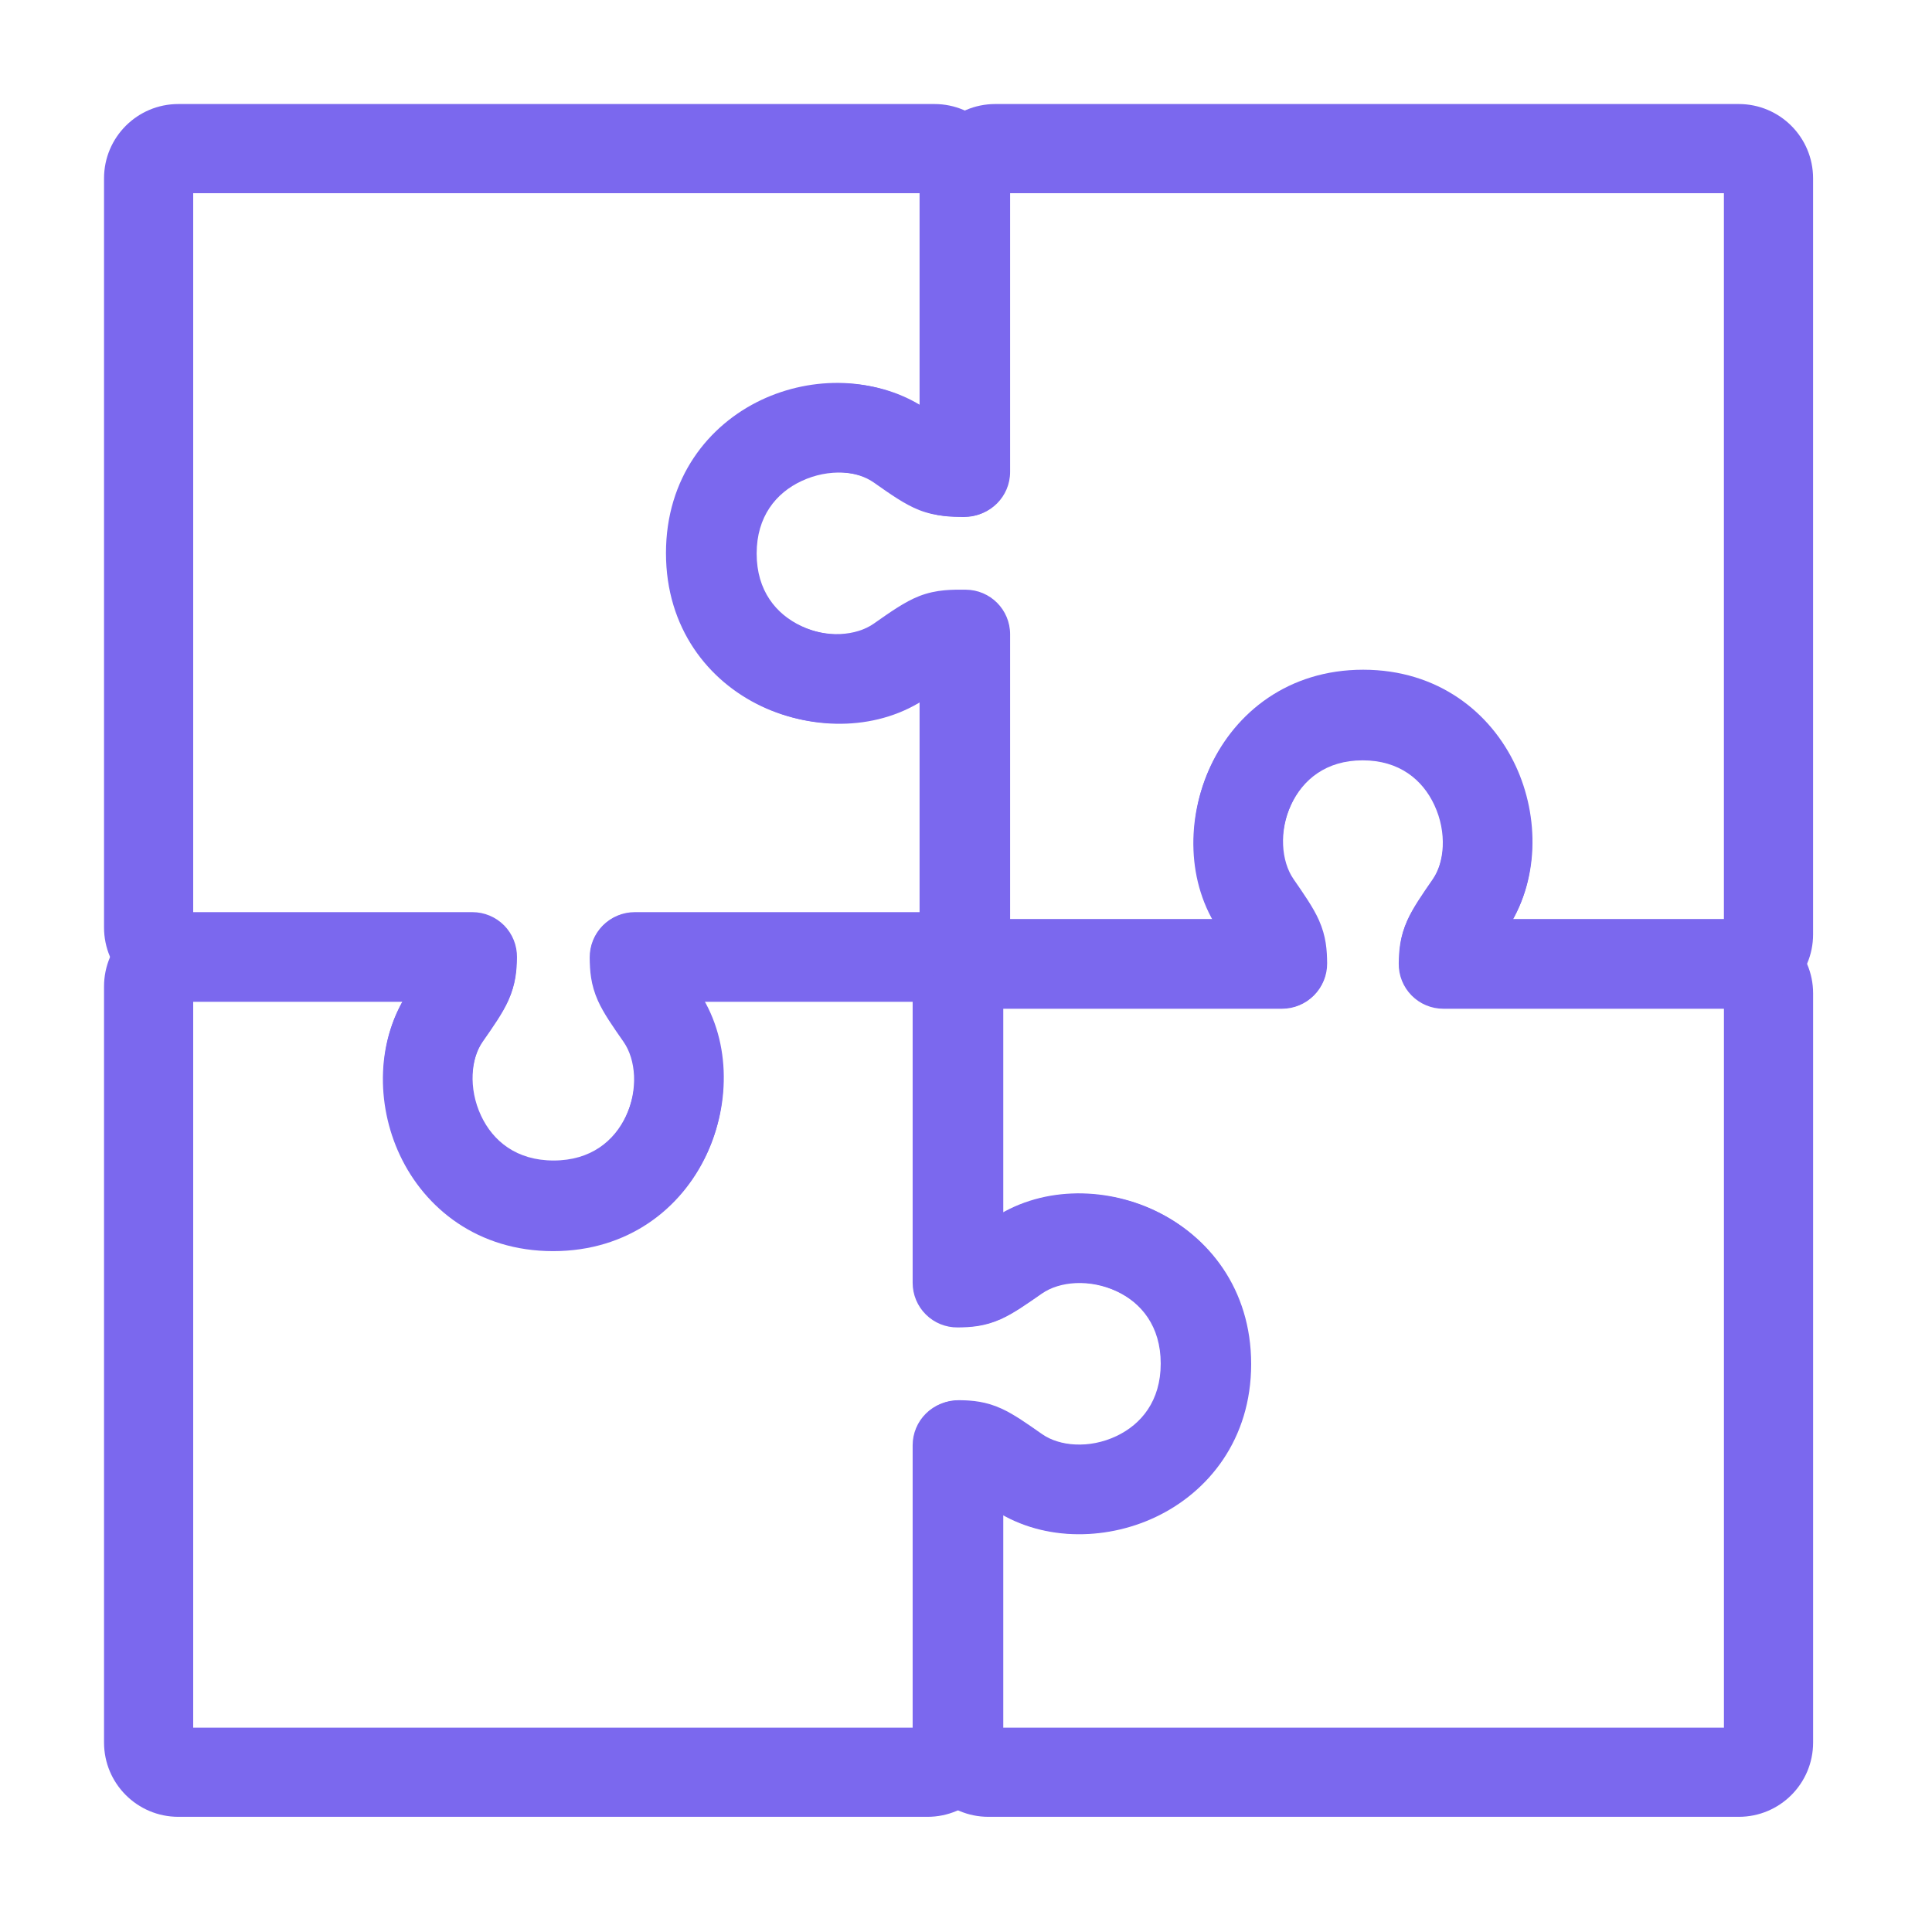
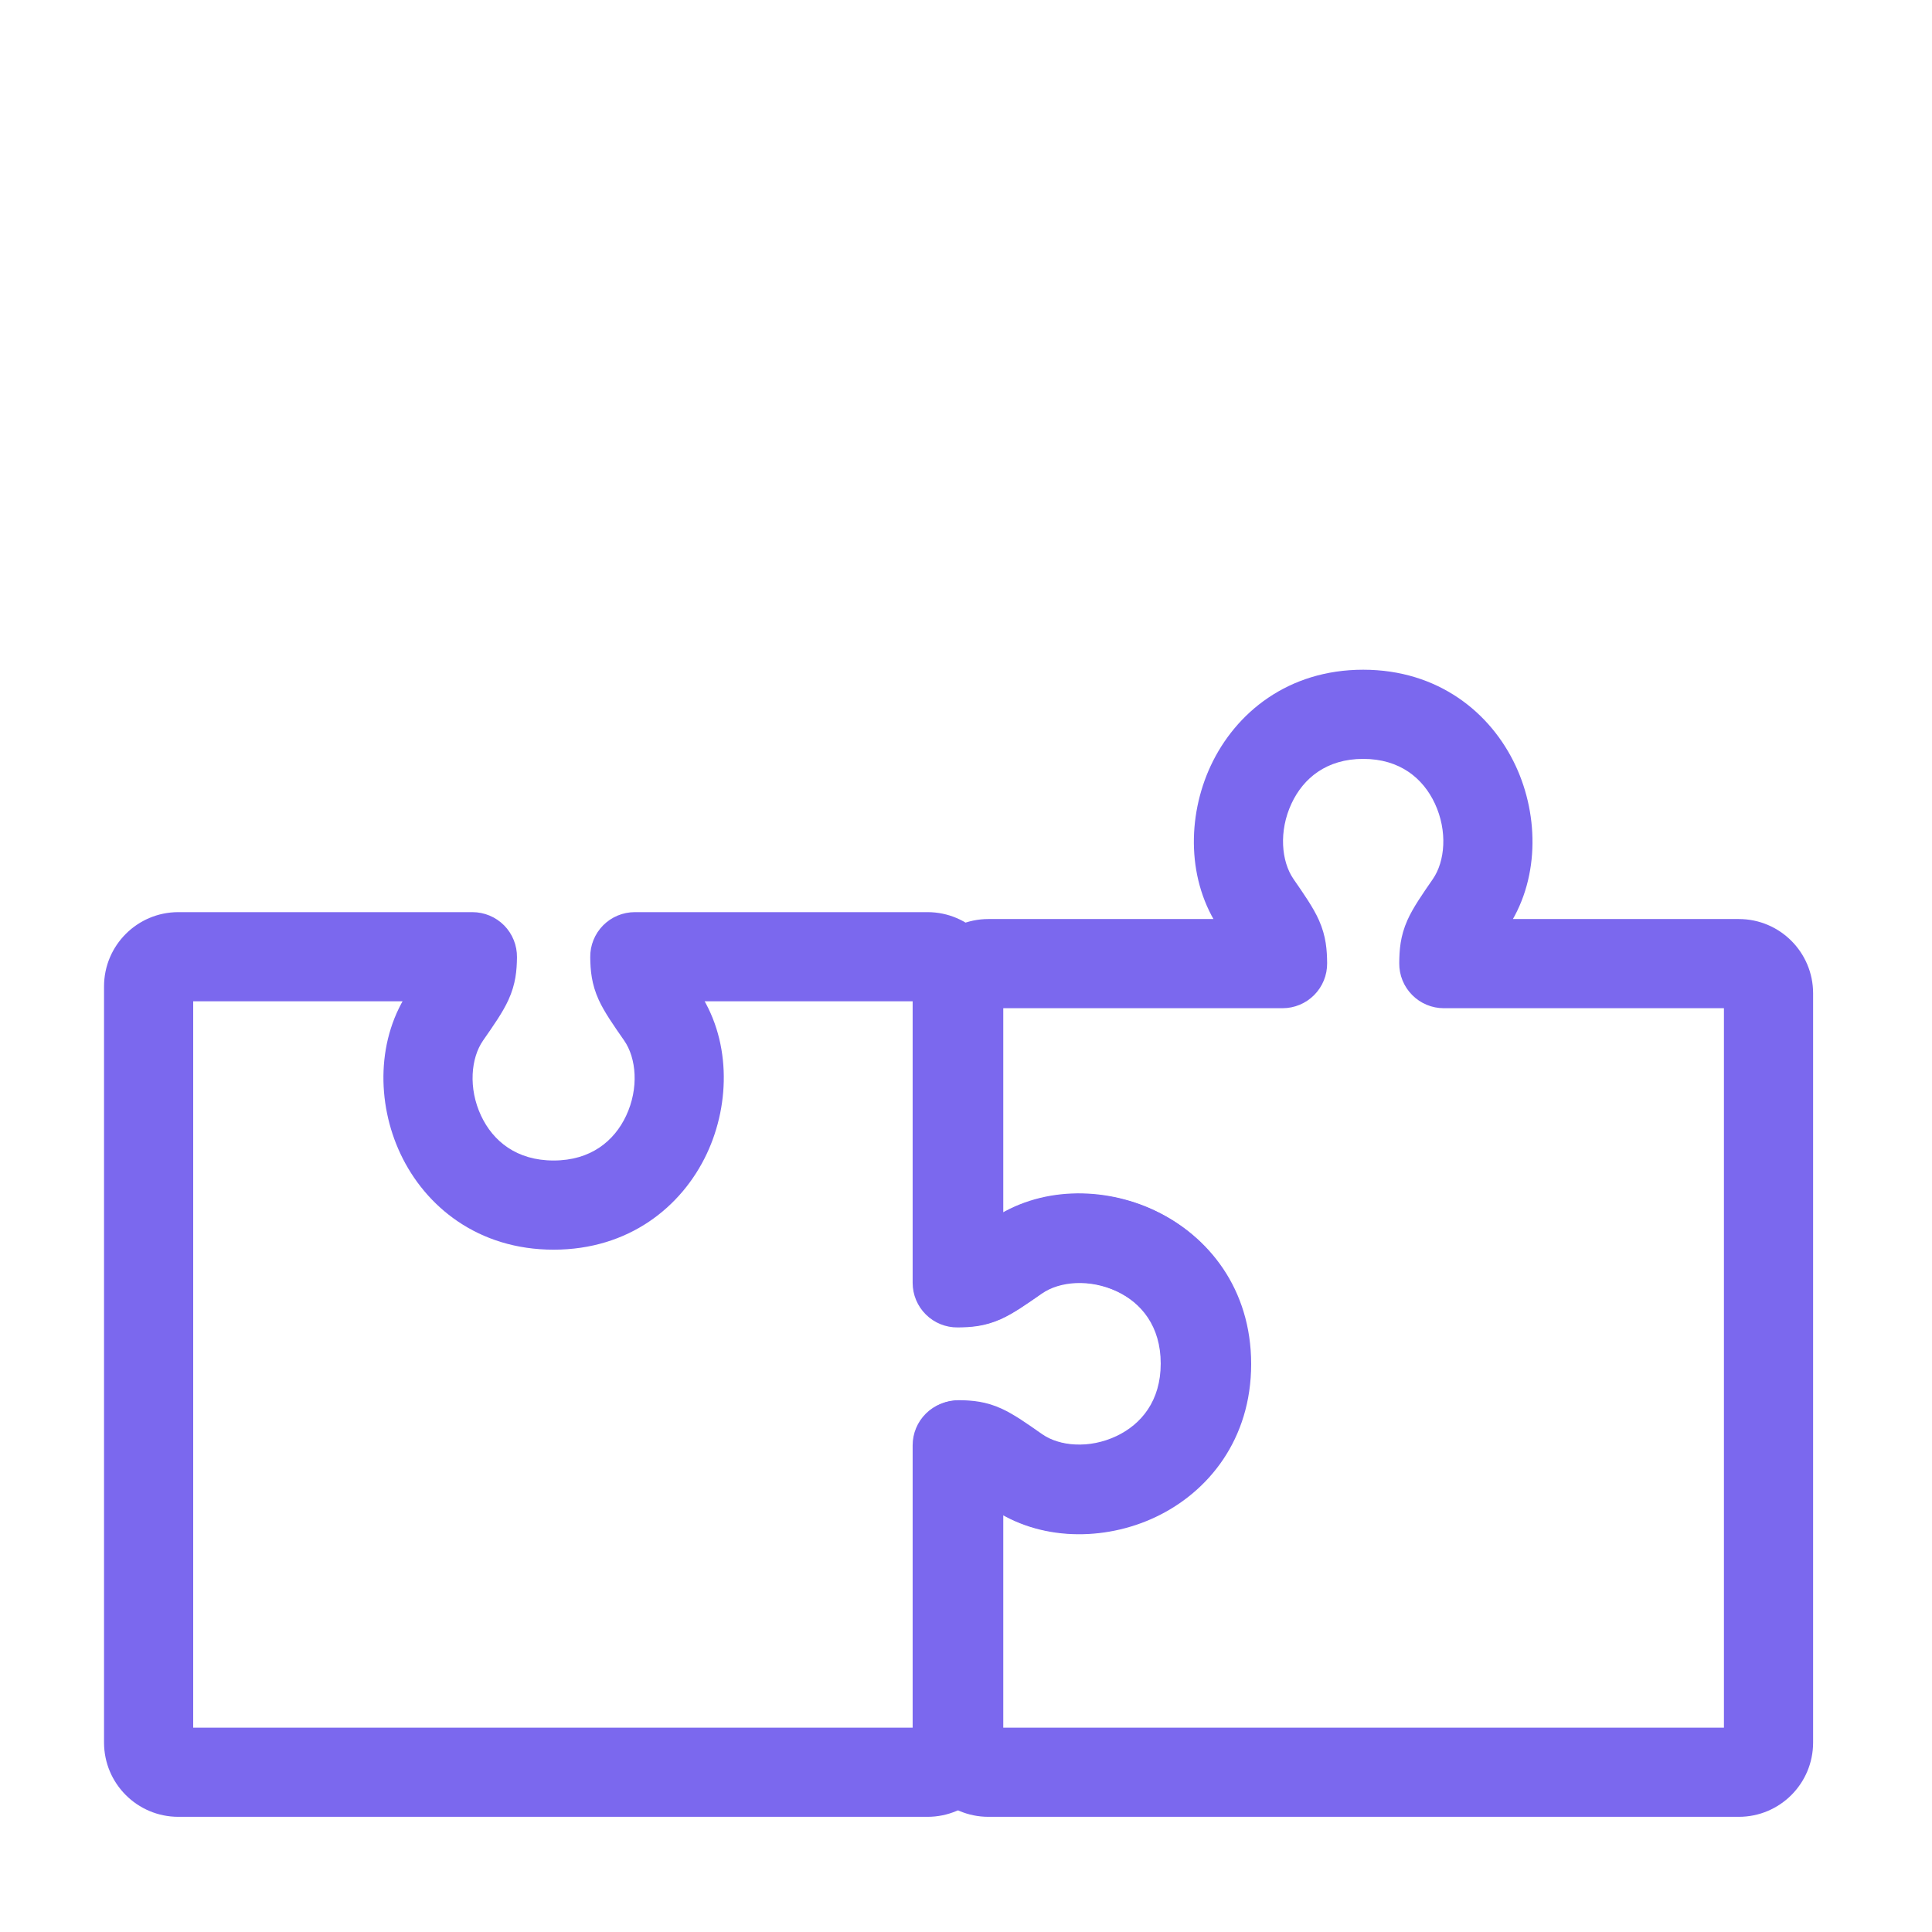
<svg xmlns="http://www.w3.org/2000/svg" width="65" height="65" viewBox="0 0 65 65" fill="none">
-   <path d="M32.438 21.357H33.938C33.938 20.958 33.779 20.576 33.497 20.294C33.215 20.013 32.832 19.855 32.434 19.857L32.438 21.357ZM30.351 22.229L31.208 23.46L31.208 23.46L30.351 22.229ZM30.351 15.021L31.208 13.79L31.208 13.79L30.351 15.021ZM32.438 15.894L32.434 17.394C32.832 17.395 33.215 17.237 33.497 16.956C33.779 16.674 33.938 16.292 33.938 15.894H32.438ZM5 6L6.5 6V6H5ZM5 31.205L3.5 31.205L3.5 31.205L5 31.205ZM15.876 32.205L17.376 32.22C17.38 31.82 17.224 31.434 16.942 31.149C16.66 30.865 16.276 30.705 15.876 30.705V32.205ZM15.004 34.199L13.773 33.342L13.773 33.342L15.004 34.199ZM22.212 34.199L23.443 33.342L23.443 33.342L22.212 34.199ZM21.34 32.205V30.705C20.939 30.705 20.556 30.865 20.274 31.149C19.992 31.434 19.836 31.82 19.84 32.22L21.34 32.205ZM30.938 31.205C30.938 30.929 31.161 30.705 31.438 30.705V33.705C32.818 33.705 33.938 32.586 33.938 31.205H30.938ZM30.938 21.357V31.205H33.938V21.357H30.938ZM31.208 23.46C31.505 23.254 31.706 23.115 31.864 23.014C32.022 22.913 32.089 22.88 32.113 22.87C32.118 22.868 32.111 22.869 32.125 22.867C32.165 22.862 32.241 22.857 32.441 22.857L32.434 19.857C32.001 19.858 31.509 19.867 30.938 20.109C30.487 20.301 30.02 20.633 29.495 20.998L31.208 23.46ZM22.457 18.625C22.457 21.154 23.893 22.937 25.686 23.779C27.401 24.586 29.584 24.59 31.208 23.46L29.495 20.998C28.904 21.408 27.89 21.501 26.962 21.064C26.11 20.664 25.457 19.874 25.457 18.625H22.457ZM31.208 13.79C29.584 12.66 27.401 12.665 25.686 13.471C23.893 14.313 22.457 16.096 22.457 18.625H25.457C25.457 17.376 26.11 16.586 26.962 16.186C27.89 15.749 28.904 15.842 29.495 16.252L31.208 13.79ZM32.441 14.394C32.241 14.393 32.165 14.388 32.125 14.383C32.111 14.381 32.118 14.382 32.113 14.38C32.089 14.37 32.022 14.338 31.864 14.236C31.706 14.135 31.505 13.996 31.208 13.79L29.495 16.252C30.02 16.617 30.487 16.949 30.938 17.141C31.509 17.384 32.001 17.392 32.434 17.394L32.441 14.394ZM30.938 15.102V15.894H33.938V15.102H30.938ZM30.938 6V15.102H33.938V6H30.938ZM31.438 6.5C31.161 6.5 30.938 6.276 30.938 6H33.938C33.938 4.619 32.818 3.5 31.438 3.5V6.5ZM6 6.5H31.438V3.5H6V6.5ZM6.5 6C6.5 6.276 6.276 6.5 6 6.5V3.5C4.619 3.5 3.5 4.619 3.5 6H6.5ZM6.5 31.205L6.5 6L3.5 6L3.5 31.205L6.5 31.205ZM6 30.705C6.276 30.705 6.5 30.929 6.5 31.205L3.5 31.205C3.5 32.586 4.619 33.705 6 33.705V30.705ZM15.876 30.705H6V33.705H15.876V30.705ZM14.376 32.19C14.374 32.355 14.368 32.411 14.365 32.433C14.364 32.433 14.367 32.428 14.361 32.443C14.346 32.475 14.309 32.547 14.208 32.704C14.107 32.86 13.971 33.057 13.773 33.342L16.235 35.055C16.589 34.547 16.907 34.096 17.098 33.671C17.344 33.122 17.371 32.657 17.376 32.22L14.376 32.19ZM13.773 33.342C12.642 34.966 12.647 37.149 13.454 38.864C14.296 40.657 16.078 42.093 18.608 42.093V39.093C17.359 39.093 16.569 38.439 16.169 37.588C15.732 36.66 15.825 35.645 16.235 35.055L13.773 33.342ZM18.608 42.093C21.137 42.093 22.92 40.657 23.762 38.864C24.569 37.149 24.573 34.966 23.443 33.342L20.981 35.055C21.391 35.645 21.483 36.66 21.047 37.588C20.647 38.439 19.857 39.093 18.608 39.093V42.093ZM23.443 33.342C23.245 33.057 23.109 32.86 23.008 32.704C22.907 32.547 22.87 32.475 22.855 32.443C22.849 32.428 22.851 32.433 22.851 32.433C22.848 32.411 22.841 32.355 22.84 32.19L19.84 32.22C19.844 32.657 19.872 33.122 20.118 33.671C20.309 34.096 20.627 34.547 20.981 35.055L23.443 33.342ZM31.438 30.705H21.34V33.705H31.438V30.705Z" fill="#7B68EE" />
  <path d="M21.358 32.188L21.358 30.688C20.956 30.688 20.572 30.849 20.29 31.134C20.008 31.42 19.852 31.807 19.858 32.208L21.358 32.188ZM22.229 34.149L20.998 35.006L20.998 35.006L22.229 34.149ZM15.021 34.149L13.79 33.293L13.79 33.293L15.021 34.149ZM15.893 32.188L17.393 32.208C17.398 31.807 17.243 31.42 16.961 31.134C16.679 30.849 16.294 30.688 15.893 30.688L15.893 32.188ZM15.102 32.188L15.102 30.688L15.102 32.188ZM5 33.188L6.5 33.188L6.5 33.188L5 33.188ZM5 58.625L3.5 58.625L3.5 58.625L5 58.625ZM6 59.625L6 61.125L6 59.625ZM31.205 59.625L31.205 61.125L31.205 59.625ZM32.205 58.625L30.705 58.625L32.205 58.625ZM32.205 48.624L32.22 47.124C31.82 47.12 31.434 47.276 31.15 47.558C30.865 47.84 30.705 48.224 30.705 48.624L32.205 48.624ZM34.199 49.496L33.343 50.727L33.343 50.727L34.199 49.496ZM34.199 42.288L33.343 41.057L33.343 41.057L34.199 42.288ZM32.205 43.16L30.705 43.16C30.705 43.56 30.865 43.944 31.15 44.226C31.434 44.508 31.82 44.664 32.22 44.66L32.205 43.16ZM31.205 33.688C30.929 33.688 30.705 33.464 30.705 33.188L33.705 33.188C33.705 31.807 32.586 30.688 31.205 30.688L31.205 33.688ZM21.358 33.688L31.205 33.688L31.205 30.688L21.358 30.688L21.358 33.688ZM23.461 33.293C23.266 33.012 23.131 32.817 23.03 32.661C22.929 32.505 22.89 32.431 22.874 32.396C22.867 32.382 22.867 32.379 22.868 32.382C22.869 32.387 22.87 32.389 22.869 32.385C22.866 32.37 22.86 32.32 22.858 32.167L19.858 32.208C19.864 32.648 19.899 33.103 20.145 33.643C20.336 34.059 20.649 34.504 20.998 35.006L23.461 33.293ZM18.625 42.044C21.155 42.044 22.937 40.607 23.78 38.815C24.586 37.1 24.591 34.917 23.461 33.293L20.998 35.006C21.409 35.596 21.501 36.611 21.065 37.539C20.665 38.39 19.874 39.044 18.625 39.044L18.625 42.044ZM13.79 33.293C12.66 34.917 12.665 37.1 13.471 38.815C14.314 40.607 16.096 42.044 18.625 42.044L18.625 39.044C17.376 39.044 16.586 38.39 16.186 37.539C15.75 36.611 15.842 35.596 16.253 35.006L13.79 33.293ZM14.393 32.167C14.391 32.32 14.384 32.37 14.382 32.385C14.381 32.389 14.381 32.387 14.383 32.382C14.384 32.379 14.383 32.382 14.377 32.396C14.361 32.431 14.322 32.505 14.221 32.661C14.12 32.817 13.985 33.012 13.79 33.293L16.253 35.006C16.602 34.504 16.915 34.059 17.105 33.643C17.352 33.103 17.387 32.648 17.393 32.208L14.393 32.167ZM15.102 33.688L15.893 33.688L15.893 30.688L15.102 30.688L15.102 33.688ZM6 33.688L15.102 33.688L15.102 30.688L6 30.688L6 33.688ZM6.5 33.188C6.5 33.464 6.276 33.688 6 33.688L6 30.688C4.619 30.688 3.5 31.807 3.5 33.188L6.5 33.188ZM6.5 58.625L6.5 33.188L3.5 33.188L3.5 58.625L6.5 58.625ZM6 58.125C6.276 58.125 6.5 58.349 6.5 58.625L3.5 58.625C3.5 60.006 4.619 61.125 6 61.125L6 58.125ZM31.205 58.125L6 58.125L6 61.125L31.205 61.125L31.205 58.125ZM30.705 58.625C30.705 58.349 30.929 58.125 31.205 58.125L31.205 61.125C32.586 61.125 33.705 60.006 33.705 58.625L30.705 58.625ZM30.705 48.624L30.705 58.625L33.705 58.625L33.705 48.624L30.705 48.624ZM32.19 50.124C32.355 50.126 32.412 50.132 32.434 50.135C32.434 50.136 32.429 50.133 32.444 50.139C32.476 50.154 32.548 50.191 32.705 50.292C32.861 50.393 33.058 50.529 33.343 50.727L35.056 48.265C34.547 47.911 34.097 47.593 33.671 47.402C33.122 47.156 32.657 47.129 32.22 47.124L32.19 50.124ZM33.343 50.727C34.967 51.858 37.15 51.853 38.865 51.046C40.657 50.204 42.094 48.422 42.094 45.892L39.094 45.892C39.094 47.141 38.44 47.931 37.589 48.331C36.661 48.768 35.646 48.675 35.056 48.265L33.343 50.727ZM42.094 45.892C42.094 43.363 40.657 41.58 38.865 40.738C37.15 39.931 34.967 39.927 33.343 41.057L35.056 43.519C35.646 43.109 36.661 43.017 37.589 43.453C38.44 43.853 39.094 44.643 39.094 45.892L42.094 45.892ZM33.343 41.057C33.058 41.255 32.861 41.391 32.705 41.492C32.548 41.593 32.476 41.63 32.444 41.645C32.429 41.651 32.434 41.649 32.434 41.649C32.412 41.652 32.355 41.658 32.19 41.66L32.22 44.66C32.657 44.656 33.122 44.628 33.671 44.382C34.097 44.191 34.547 43.873 35.056 43.519L33.343 41.057ZM30.705 33.188L30.705 43.16L33.705 43.16L33.705 33.188L30.705 33.188Z" fill="#7B68EE" />
  <path d="M32.254 33.42L30.754 33.42L32.254 33.42ZM32.254 43.143L30.754 43.143C30.754 43.544 30.915 43.929 31.201 44.211C31.487 44.493 31.874 44.648 32.275 44.643L32.254 43.143ZM34.201 42.271L35.062 43.5L35.062 43.5L34.201 42.271ZM34.201 49.48L33.34 50.708L33.34 50.708L34.201 49.48ZM32.254 48.608L32.275 47.108C31.874 47.102 31.487 47.258 31.201 47.54C30.915 47.822 30.754 48.206 30.754 48.608L32.254 48.608ZM32.254 49.523L30.754 49.523L32.254 49.523ZM33.254 59.625L33.254 61.125L33.254 59.625ZM58.5 59.625L58.5 58.125L58.5 59.625ZM59.5 58.625L58 58.625L58 58.625L59.5 58.625ZM59.5 33.42L61 33.42L61 33.42L59.5 33.42ZM48.575 32.42L47.076 32.405C47.072 32.806 47.228 33.191 47.51 33.475C47.791 33.76 48.175 33.92 48.575 33.92L48.575 32.42ZM49.441 30.427L48.207 29.574L48.207 29.574L49.441 30.427ZM42.284 30.427L41.05 31.279L41.05 31.279L42.284 30.427ZM43.15 32.42L43.15 33.92C43.55 33.92 43.934 33.76 44.216 33.475C44.497 33.191 44.654 32.806 44.65 32.405L43.15 32.42ZM33.754 33.42C33.754 33.696 33.53 33.92 33.254 33.92L33.254 30.92C31.873 30.92 30.754 32.039 30.754 33.42L33.754 33.42ZM33.754 43.143L33.754 33.42L30.754 33.42L30.754 43.143L33.754 43.143ZM33.34 41.043C33.062 41.238 32.868 41.373 32.714 41.474C32.559 41.574 32.486 41.613 32.452 41.629C32.439 41.635 32.436 41.635 32.441 41.634C32.446 41.632 32.449 41.632 32.446 41.632C32.432 41.635 32.384 41.641 32.233 41.643L32.275 44.643C32.713 44.637 33.168 44.602 33.707 44.354C34.122 44.163 34.563 43.849 35.062 43.5L33.34 41.043ZM42.051 45.876C42.051 43.352 40.628 41.568 38.843 40.723C37.134 39.914 34.959 39.909 33.34 41.043L35.062 43.5C35.643 43.093 36.642 43.001 37.559 43.434C38.399 43.832 39.051 44.621 39.051 45.876L42.051 45.876ZM33.34 50.708C34.959 51.842 37.134 51.837 38.843 51.028C40.628 50.183 42.051 48.399 42.051 45.876L39.051 45.876C39.051 47.13 38.399 47.919 37.559 48.316C36.642 48.75 35.643 48.658 35.062 48.251L33.34 50.708ZM32.233 50.108C32.384 50.11 32.432 50.116 32.446 50.119C32.449 50.119 32.446 50.119 32.441 50.117C32.436 50.116 32.439 50.116 32.452 50.122C32.486 50.138 32.559 50.176 32.714 50.278C32.868 50.378 33.062 50.513 33.34 50.708L35.062 48.251C34.563 47.902 34.122 47.588 33.707 47.397C33.168 47.149 32.713 47.114 32.275 47.108L32.233 50.108ZM33.754 49.523L33.754 48.608L30.754 48.608L30.754 49.523L33.754 49.523ZM33.754 58.625L33.754 49.523L30.754 49.523L30.754 58.625L33.754 58.625ZM33.254 58.125C33.53 58.125 33.754 58.349 33.754 58.625L30.754 58.625C30.754 60.006 31.873 61.125 33.254 61.125L33.254 58.125ZM58.5 58.125L33.254 58.125L33.254 61.125L58.5 61.125L58.5 58.125ZM58 58.625C58 58.349 58.224 58.125 58.5 58.125L58.5 61.125C59.881 61.125 61 60.006 61 58.625L58 58.625ZM58 33.42L58 58.625L61 58.625L61 33.42L58 33.42ZM58.5 33.92C58.224 33.92 58 33.696 58 33.42L61 33.42C61 32.039 59.881 30.92 58.5 30.92L58.5 33.92ZM48.575 33.92L58.5 33.92L58.5 30.92L48.575 30.92L48.575 33.92ZM50.075 32.435C50.077 32.27 50.083 32.213 50.087 32.191C50.087 32.189 50.084 32.194 50.091 32.179C50.106 32.146 50.143 32.074 50.243 31.917C50.344 31.761 50.479 31.564 50.676 31.279L48.207 29.574C47.856 30.083 47.541 30.533 47.351 30.958C47.107 31.505 47.08 31.969 47.076 32.405L50.075 32.435ZM50.676 31.279C51.797 29.656 51.792 27.477 50.992 25.764C50.157 23.974 48.385 22.532 45.863 22.532L45.863 25.532C47.093 25.532 47.875 26.18 48.274 27.033C48.708 27.964 48.616 28.982 48.207 29.574L50.676 31.279ZM45.863 22.532C43.34 22.532 41.569 23.974 40.733 25.764C39.934 27.477 39.928 29.656 41.05 31.279L43.518 29.574C43.109 28.982 43.017 27.964 43.452 27.033C43.85 26.18 44.633 25.532 45.863 25.532L45.863 22.532ZM41.05 31.279C41.246 31.564 41.381 31.761 41.482 31.917C41.582 32.074 41.619 32.146 41.634 32.179C41.641 32.194 41.638 32.189 41.638 32.191C41.642 32.213 41.648 32.27 41.65 32.435L44.65 32.405C44.645 31.969 44.618 31.505 44.374 30.958C44.185 30.533 43.869 30.083 43.518 29.574L41.05 31.279ZM33.254 33.92L43.15 33.92L43.15 30.92L33.254 30.92L33.254 33.92Z" fill="#7B68EE" />
-   <path d="M43.132 32.438L43.132 33.938C43.533 33.938 43.918 33.777 44.2 33.491C44.482 33.205 44.637 32.818 44.632 32.417L43.132 32.438ZM42.266 30.476L43.5 29.623L43.5 29.623L42.266 30.476ZM49.424 30.476L48.19 29.623L48.19 29.623L49.424 30.476ZM48.559 32.438L47.059 32.417C47.053 32.818 47.209 33.205 47.491 33.491C47.773 33.777 48.157 33.938 48.559 33.938L48.559 32.438ZM32.484 15.876L32.489 17.376C33.316 17.374 33.984 16.703 33.984 15.876L32.484 15.876ZM30.256 15.004L31.117 13.775L31.117 13.775L30.256 15.004ZM30.256 22.212L29.395 20.983L29.395 20.983L30.256 22.212ZM32.484 21.34L33.984 21.34C33.984 20.513 33.316 19.842 32.489 19.84L32.484 21.34ZM33.484 30.938C33.761 30.938 33.984 31.161 33.984 31.438L30.985 31.438C30.985 32.818 32.104 33.938 33.484 33.938L33.484 30.938ZM43.132 30.938L33.484 30.938L33.484 33.938L43.132 33.938L43.132 30.938ZM41.032 31.328C41.226 31.609 41.36 31.804 41.46 31.96C41.56 32.116 41.599 32.19 41.615 32.226C41.622 32.24 41.622 32.243 41.621 32.24C41.62 32.236 41.62 32.234 41.621 32.238C41.623 32.254 41.63 32.305 41.632 32.458L44.632 32.417C44.626 31.978 44.591 31.524 44.347 30.986C44.158 30.57 43.848 30.126 43.5 29.623L41.032 31.328ZM45.845 22.581C43.323 22.581 41.551 24.024 40.716 25.814C39.916 27.527 39.911 29.706 41.032 31.328L43.5 29.623C43.092 29.031 43 28.013 43.434 27.083C43.833 26.229 44.615 25.581 45.845 25.581L45.845 22.581ZM50.658 31.328C51.779 29.706 51.774 27.527 50.975 25.814C50.139 24.024 48.367 22.581 45.845 22.581L45.845 25.581C47.075 25.581 47.858 26.229 48.256 27.083C48.691 28.013 48.599 29.031 48.19 29.623L50.658 31.328ZM50.058 32.458C50.06 32.305 50.067 32.254 50.07 32.238C50.07 32.234 50.07 32.236 50.069 32.24C50.068 32.243 50.069 32.24 50.075 32.226C50.091 32.19 50.13 32.116 50.23 31.96C50.331 31.804 50.465 31.609 50.658 31.328L48.19 29.623C47.843 30.126 47.532 30.57 47.343 30.986C47.099 31.524 47.065 31.978 47.059 32.417L50.058 32.458ZM49.468 30.938L48.559 30.938L48.559 33.938L49.468 33.938L49.468 30.938ZM58.499 30.938L49.468 30.938L49.468 33.938L58.499 33.938L58.499 30.938ZM57.999 31.438C57.999 31.161 58.223 30.938 58.499 30.938L58.499 33.938C59.88 33.938 60.999 32.818 60.999 31.438L57.999 31.438ZM57.999 6L57.999 31.438L60.999 31.438L60.999 6L57.999 6ZM58.499 6.5C58.223 6.5 57.999 6.276 57.999 6L60.999 6C60.999 4.619 59.88 3.5 58.499 3.5L58.499 6.5ZM33.484 6.5L58.499 6.5L58.499 3.5L33.484 3.5L33.484 6.5ZM33.984 6C33.984 6.276 33.761 6.5 33.484 6.5L33.484 3.5C32.104 3.5 30.985 4.619 30.985 6L33.984 6ZM33.984 15.876L33.984 6L30.985 6L30.985 15.876L33.984 15.876ZM32.48 14.376C32.225 14.377 32.116 14.375 32.042 14.368C32.015 14.366 32.007 14.364 32.01 14.364C32.015 14.366 32.019 14.367 32.017 14.366C32.007 14.363 31.951 14.339 31.794 14.239C31.635 14.137 31.431 13.995 31.117 13.775L29.395 16.232C29.941 16.615 30.433 16.968 30.926 17.161C31.518 17.392 32.058 17.378 32.489 17.376L32.48 14.376ZM31.117 13.775C29.498 12.642 27.323 12.647 25.615 13.455C23.829 14.3 22.406 16.084 22.406 18.608L25.406 18.608C25.406 17.353 26.059 16.564 26.898 16.167C27.815 15.733 28.814 15.825 29.395 16.232L31.117 13.775ZM22.406 18.608C22.406 21.132 23.829 22.915 25.615 23.76C27.323 24.569 29.498 24.574 31.117 23.441L29.395 20.983C28.814 21.39 27.815 21.483 26.898 21.049C26.059 20.651 25.406 19.863 25.406 18.608L22.406 18.608ZM31.117 23.441C31.431 23.221 31.635 23.078 31.794 22.977C31.951 22.877 32.007 22.853 32.017 22.849C32.019 22.849 32.015 22.85 32.01 22.851C32.007 22.852 32.015 22.85 32.042 22.848C32.116 22.841 32.225 22.839 32.48 22.84L32.489 19.84C32.058 19.838 31.518 19.824 30.926 20.055C30.433 20.248 29.941 20.601 29.395 20.983L31.117 23.441ZM33.984 31.438L33.984 21.34L30.985 21.34L30.985 31.438L33.984 31.438Z" fill="#7B68EE" />
</svg>